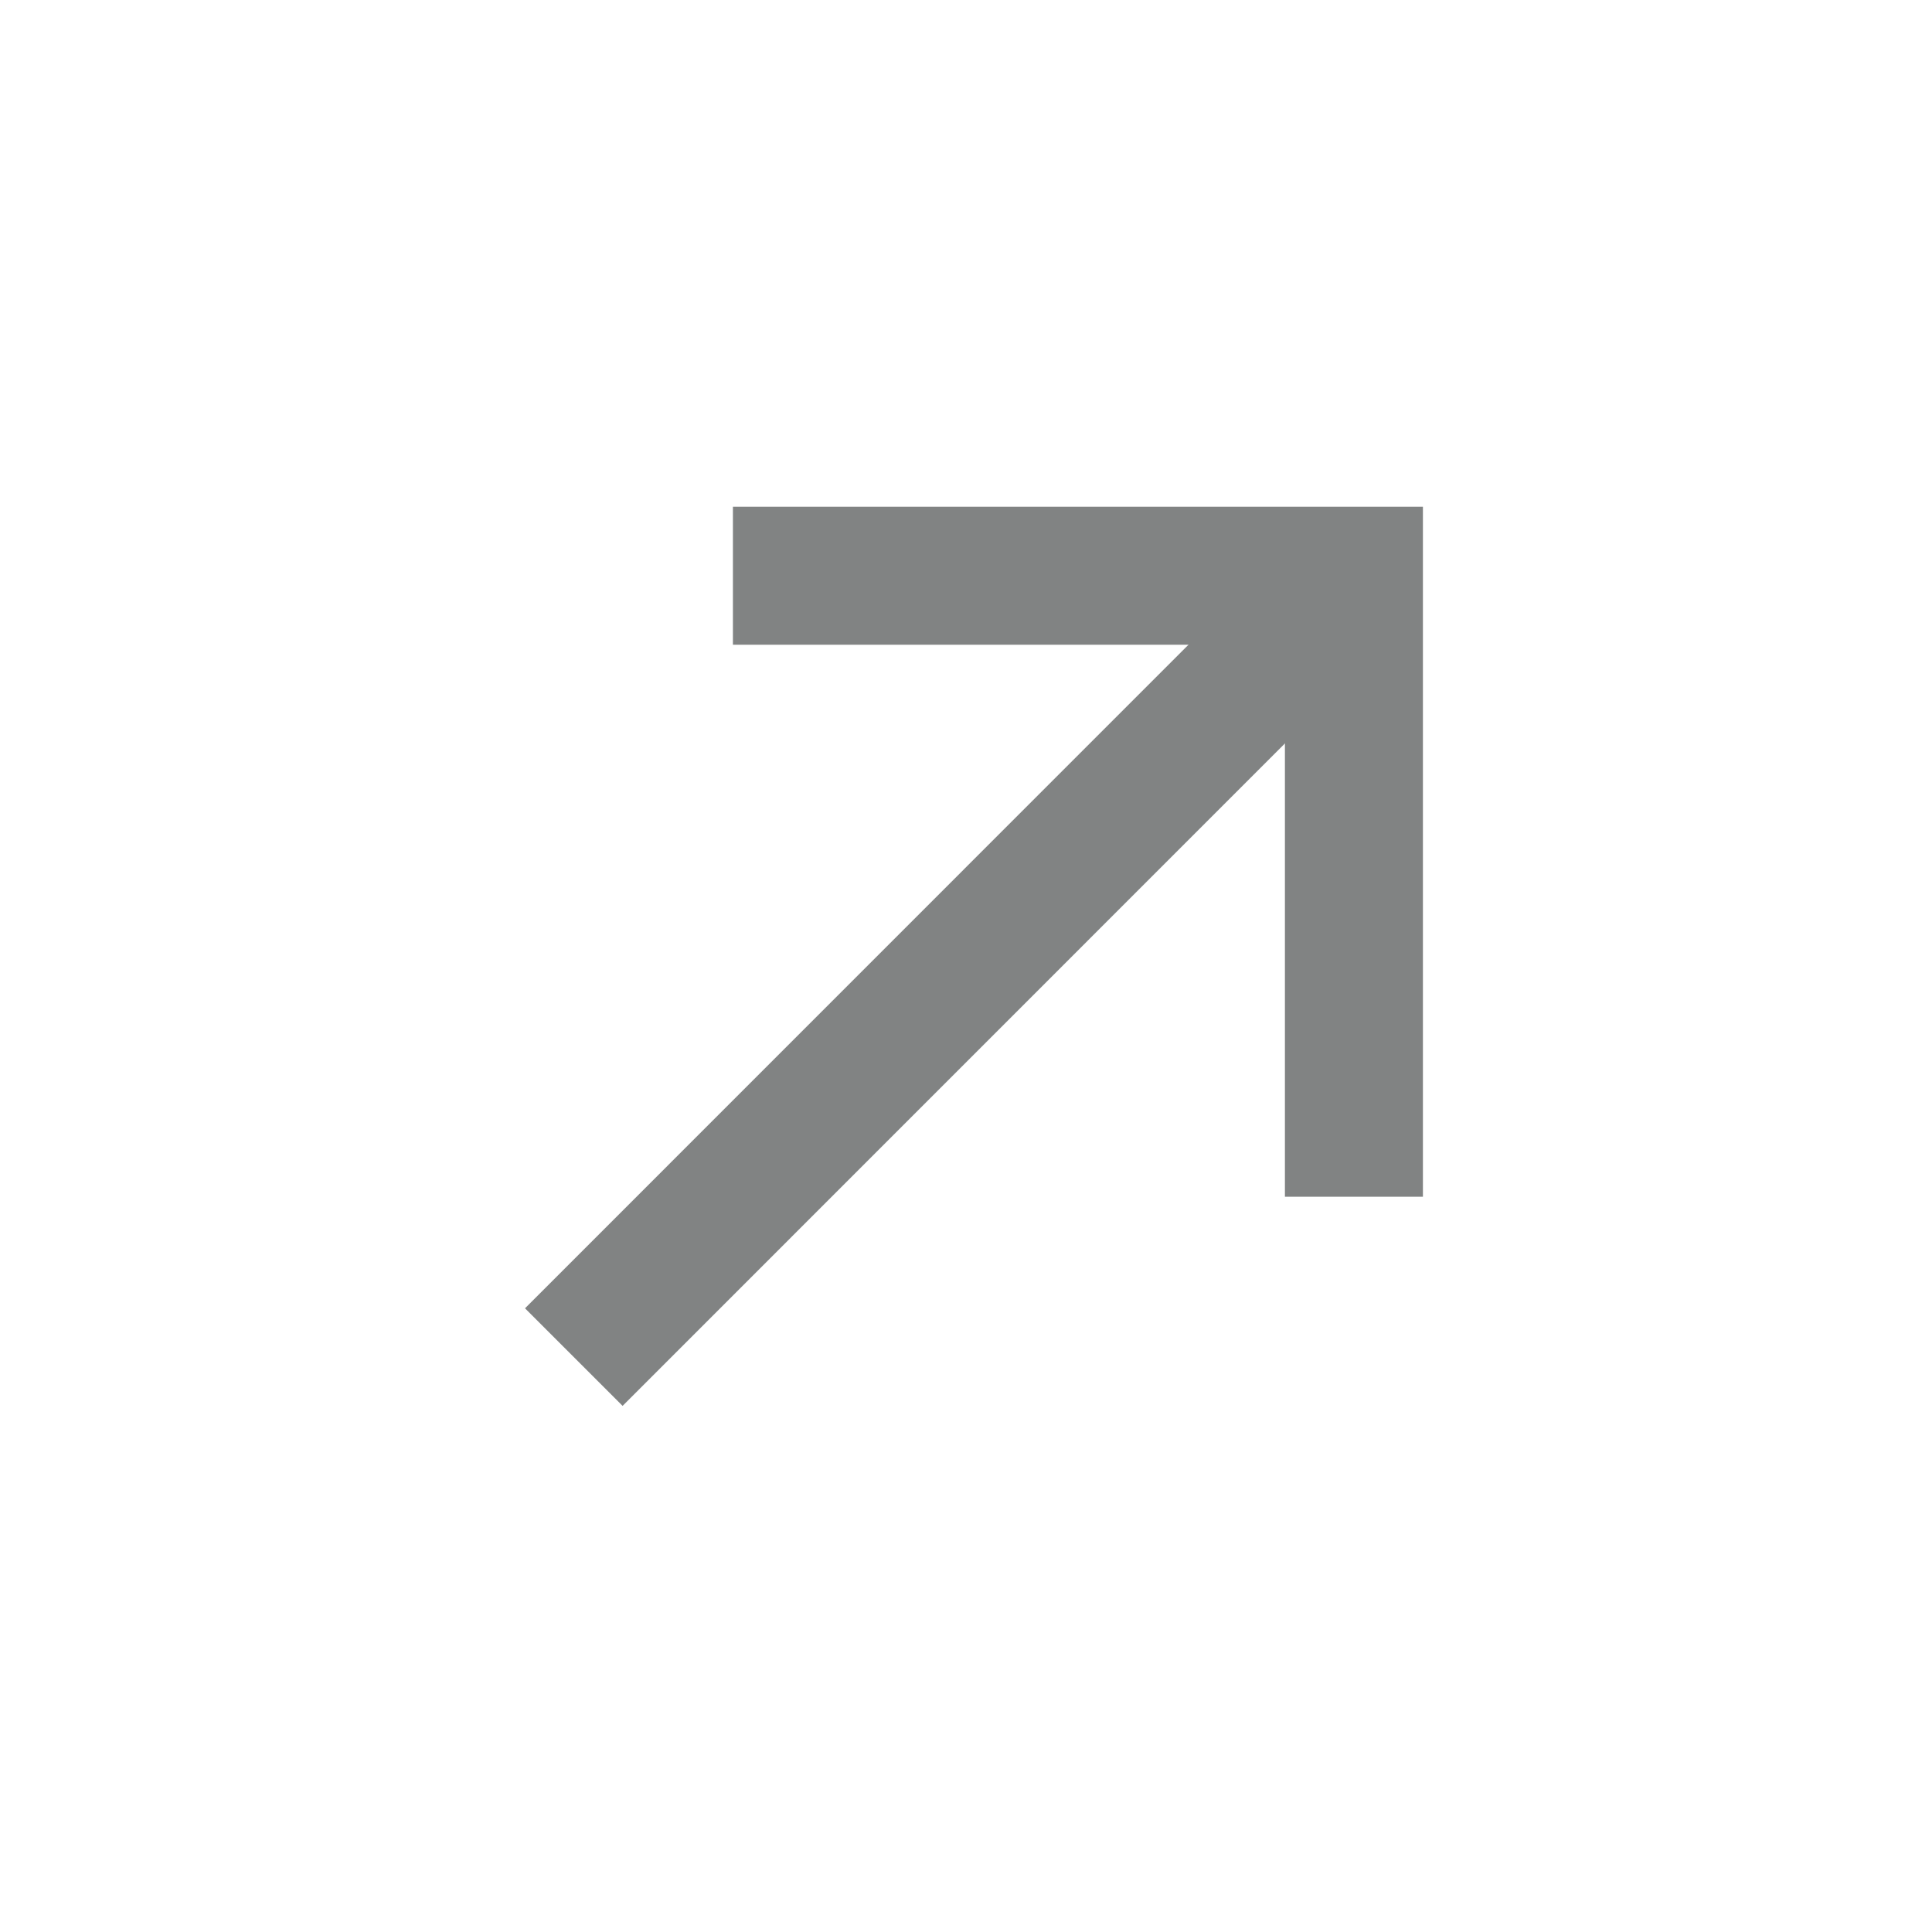
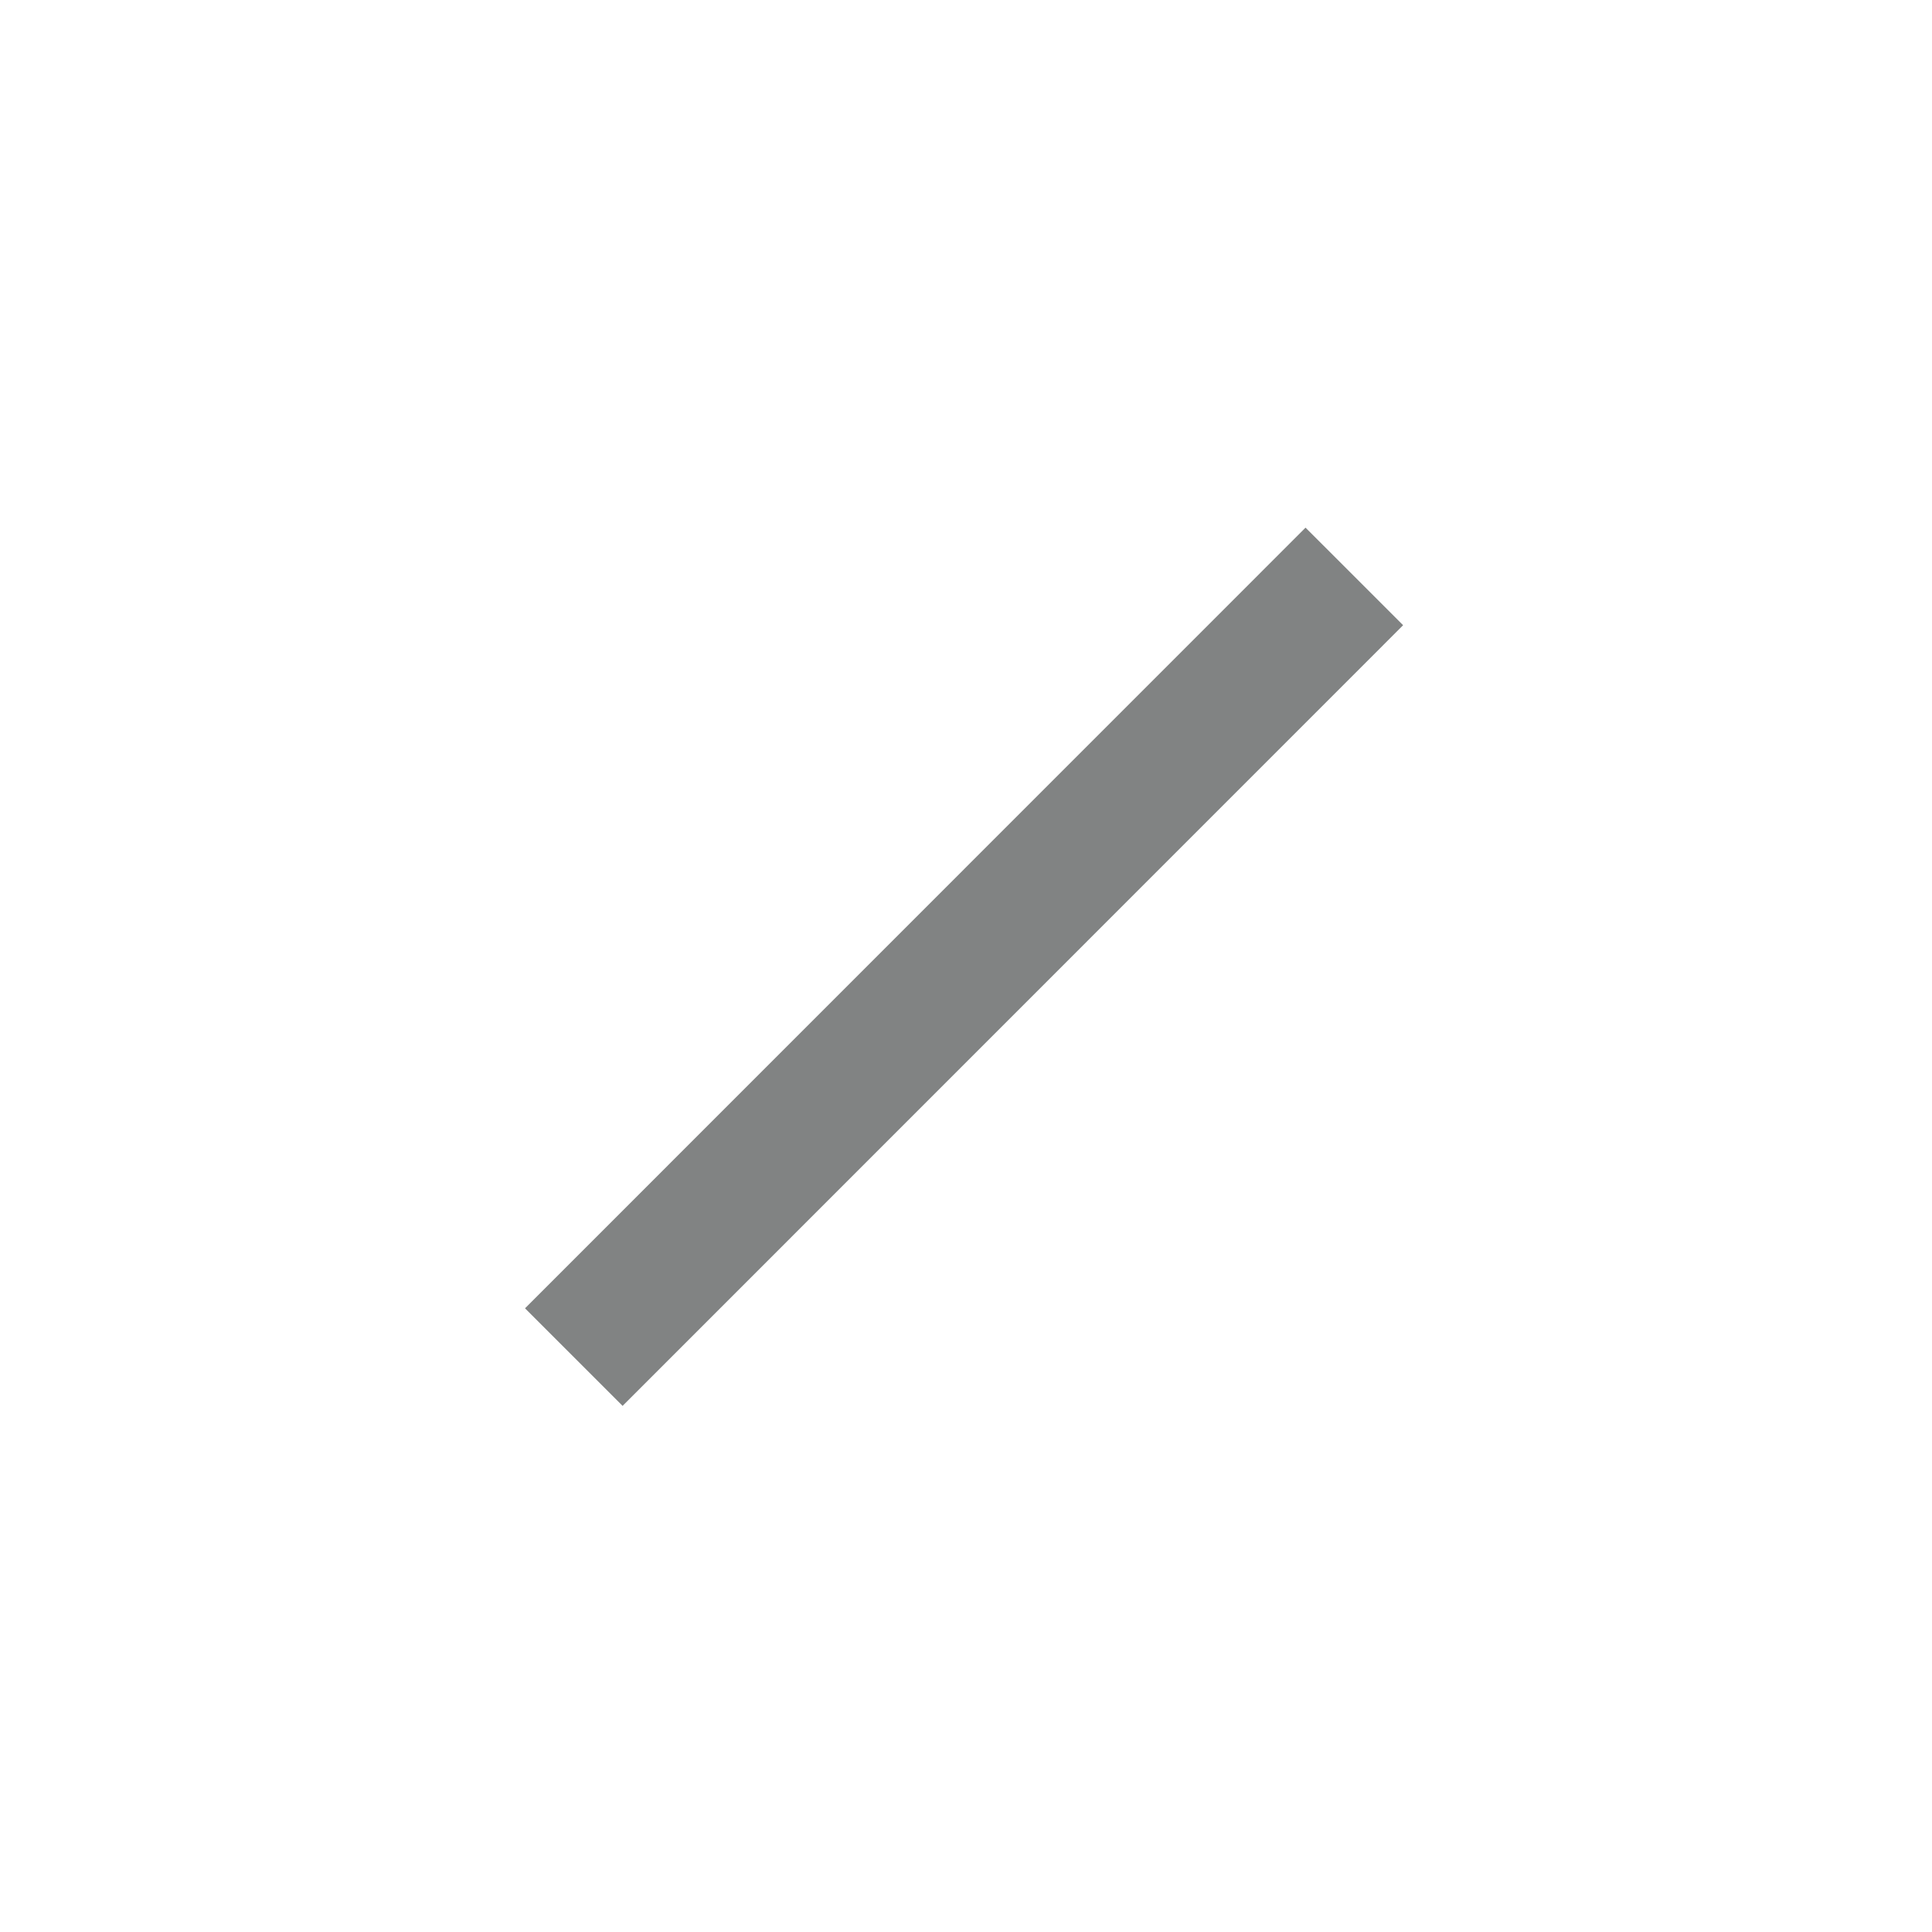
<svg xmlns="http://www.w3.org/2000/svg" width="14" height="14" viewBox="0 0 14 14" fill="none">
  <line x1="9.814" y1="4.177" x2="4.158" y2="9.834" stroke="#818383" />
-   <path d="M5.311 4.172H6.811H9.811V7.172V8.672" stroke="#818383" />
</svg>